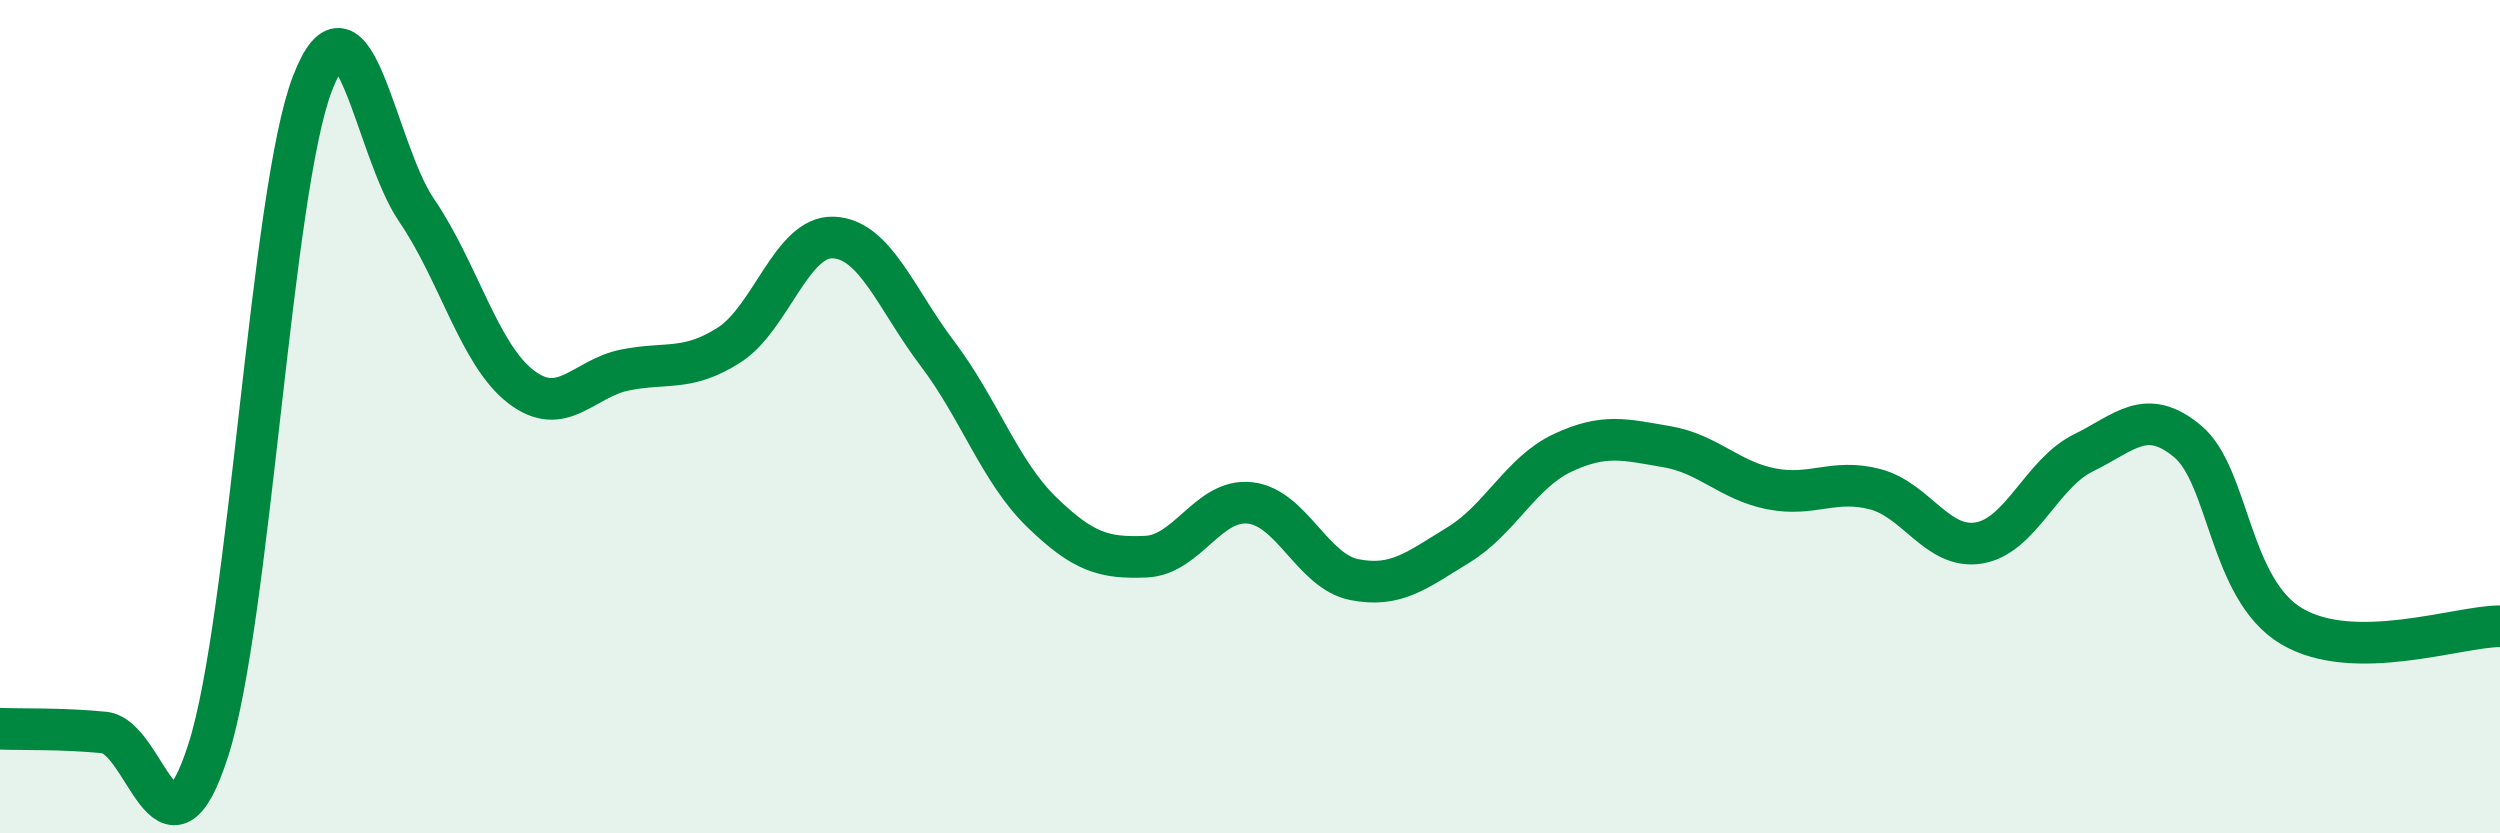
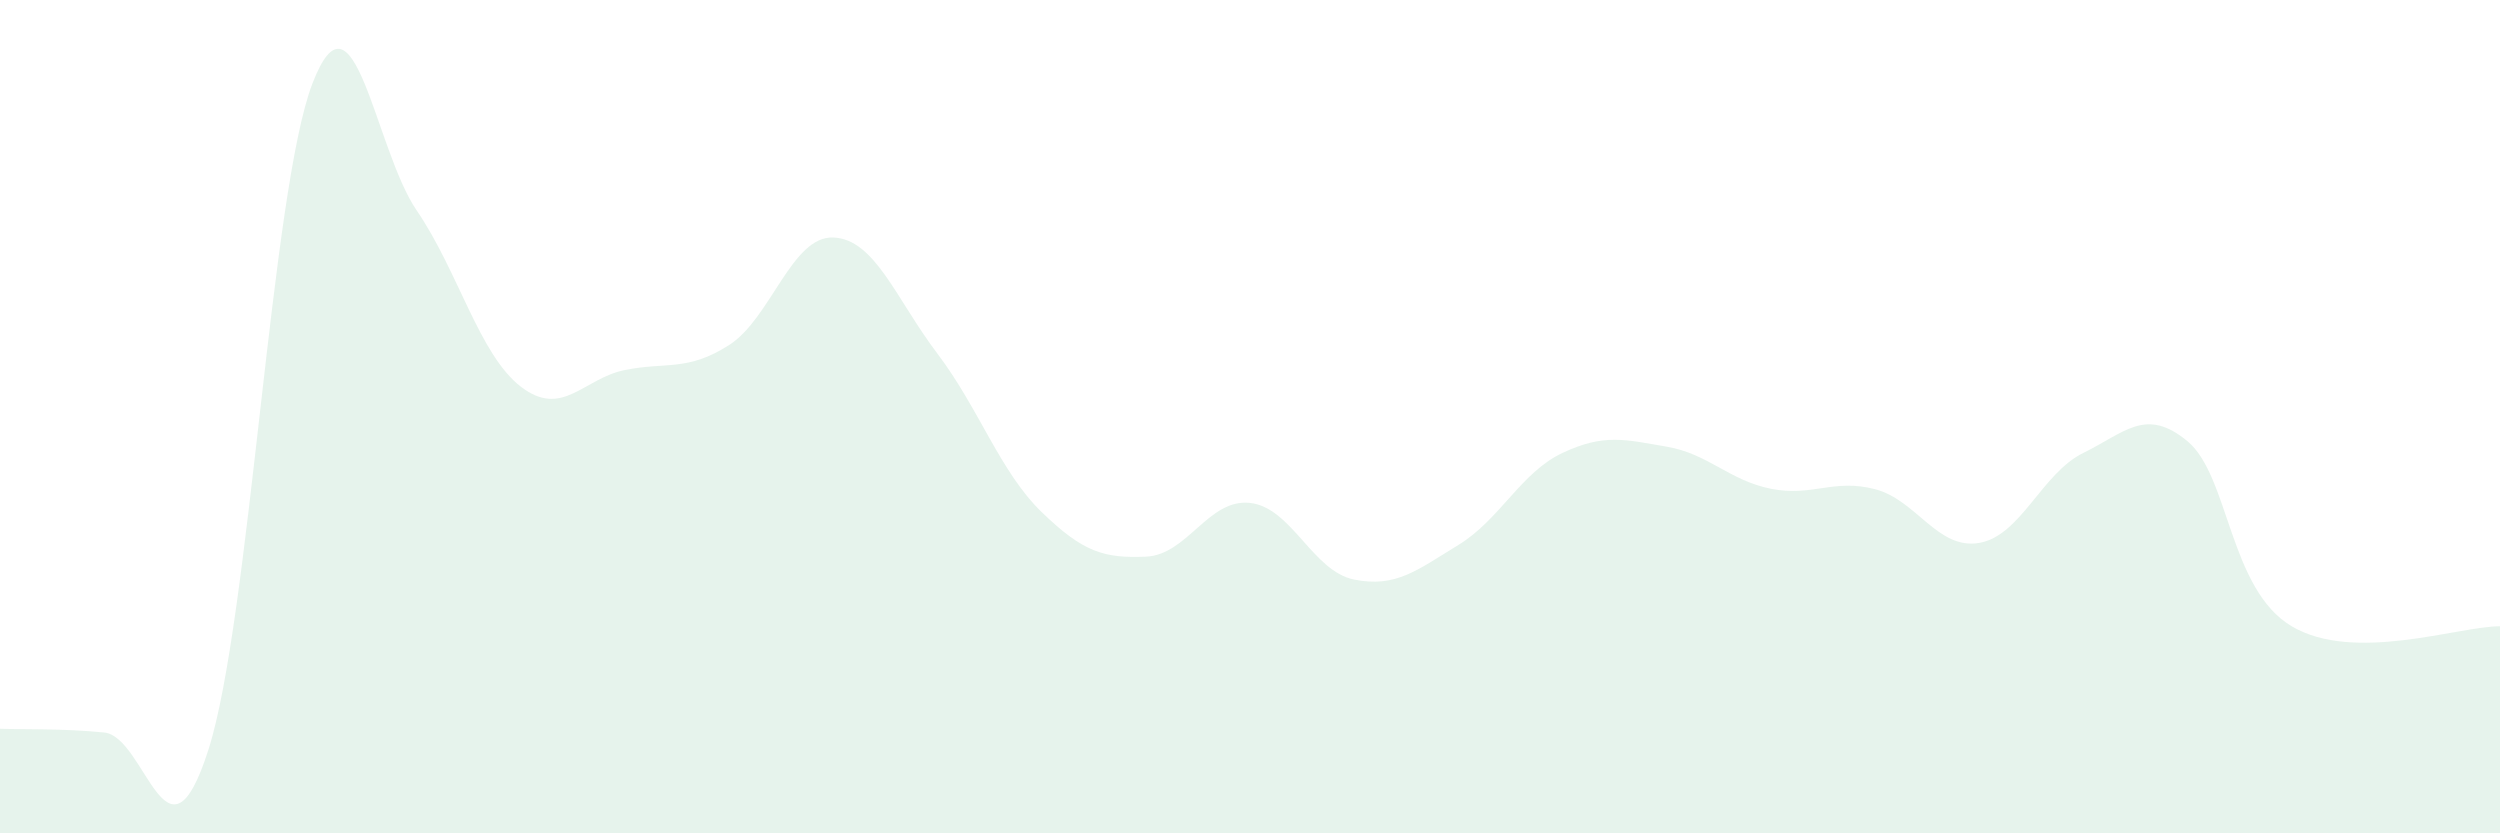
<svg xmlns="http://www.w3.org/2000/svg" width="60" height="20" viewBox="0 0 60 20">
  <path d="M 0,17.49 C 0.5,17.51 1.5,17.48 2.5,17.58 C 3.5,17.68 4,21.12 5,18 C 6,14.88 6.5,4.59 7.5,2 C 8.5,-0.59 9,3.59 10,5.05 C 11,6.51 11.5,8.51 12.5,9.28 C 13.5,10.05 14,9.08 15,8.88 C 16,8.68 16.5,8.92 17.5,8.28 C 18.5,7.64 19,5.66 20,5.7 C 21,5.74 21.5,7.17 22.5,8.49 C 23.5,9.81 24,11.32 25,12.29 C 26,13.26 26.5,13.4 27.5,13.36 C 28.5,13.32 29,11.96 30,12.07 C 31,12.18 31.5,13.71 32.5,13.91 C 33.5,14.11 34,13.69 35,13.08 C 36,12.47 36.5,11.34 37.5,10.87 C 38.5,10.4 39,10.55 40,10.72 C 41,10.89 41.5,11.53 42.5,11.73 C 43.5,11.93 44,11.48 45,11.74 C 46,12 46.5,13.2 47.5,13.03 C 48.5,12.86 49,11.36 50,10.87 C 51,10.38 51.5,9.76 52.5,10.59 C 53.5,11.42 53.5,14.14 55,15.03 C 56.5,15.92 59,15.03 60,15.03L60 20L0 20Z" fill="#008740" opacity="0.1" stroke-linecap="round" stroke-linejoin="round" />
-   <path d="M 0,17.49 C 0.5,17.51 1.5,17.48 2.5,17.58 C 3.5,17.68 4,21.12 5,18 C 6,14.88 6.5,4.59 7.5,2 C 8.5,-0.59 9,3.59 10,5.05 C 11,6.51 11.5,8.51 12.5,9.28 C 13.5,10.05 14,9.08 15,8.88 C 16,8.68 16.5,8.92 17.5,8.28 C 18.5,7.64 19,5.66 20,5.7 C 21,5.74 21.5,7.17 22.5,8.49 C 23.5,9.81 24,11.32 25,12.29 C 26,13.26 26.5,13.4 27.5,13.36 C 28.5,13.32 29,11.96 30,12.07 C 31,12.18 31.5,13.71 32.5,13.91 C 33.5,14.11 34,13.69 35,13.08 C 36,12.47 36.5,11.34 37.5,10.87 C 38.5,10.4 39,10.55 40,10.72 C 41,10.89 41.5,11.53 42.5,11.73 C 43.5,11.93 44,11.48 45,11.74 C 46,12 46.5,13.2 47.5,13.03 C 48.5,12.86 49,11.36 50,10.87 C 51,10.38 51.5,9.76 52.5,10.59 C 53.5,11.42 53.5,14.14 55,15.03 C 56.5,15.92 59,15.03 60,15.03" stroke="#008740" stroke-width="1" fill="none" stroke-linecap="round" stroke-linejoin="round" />
</svg>